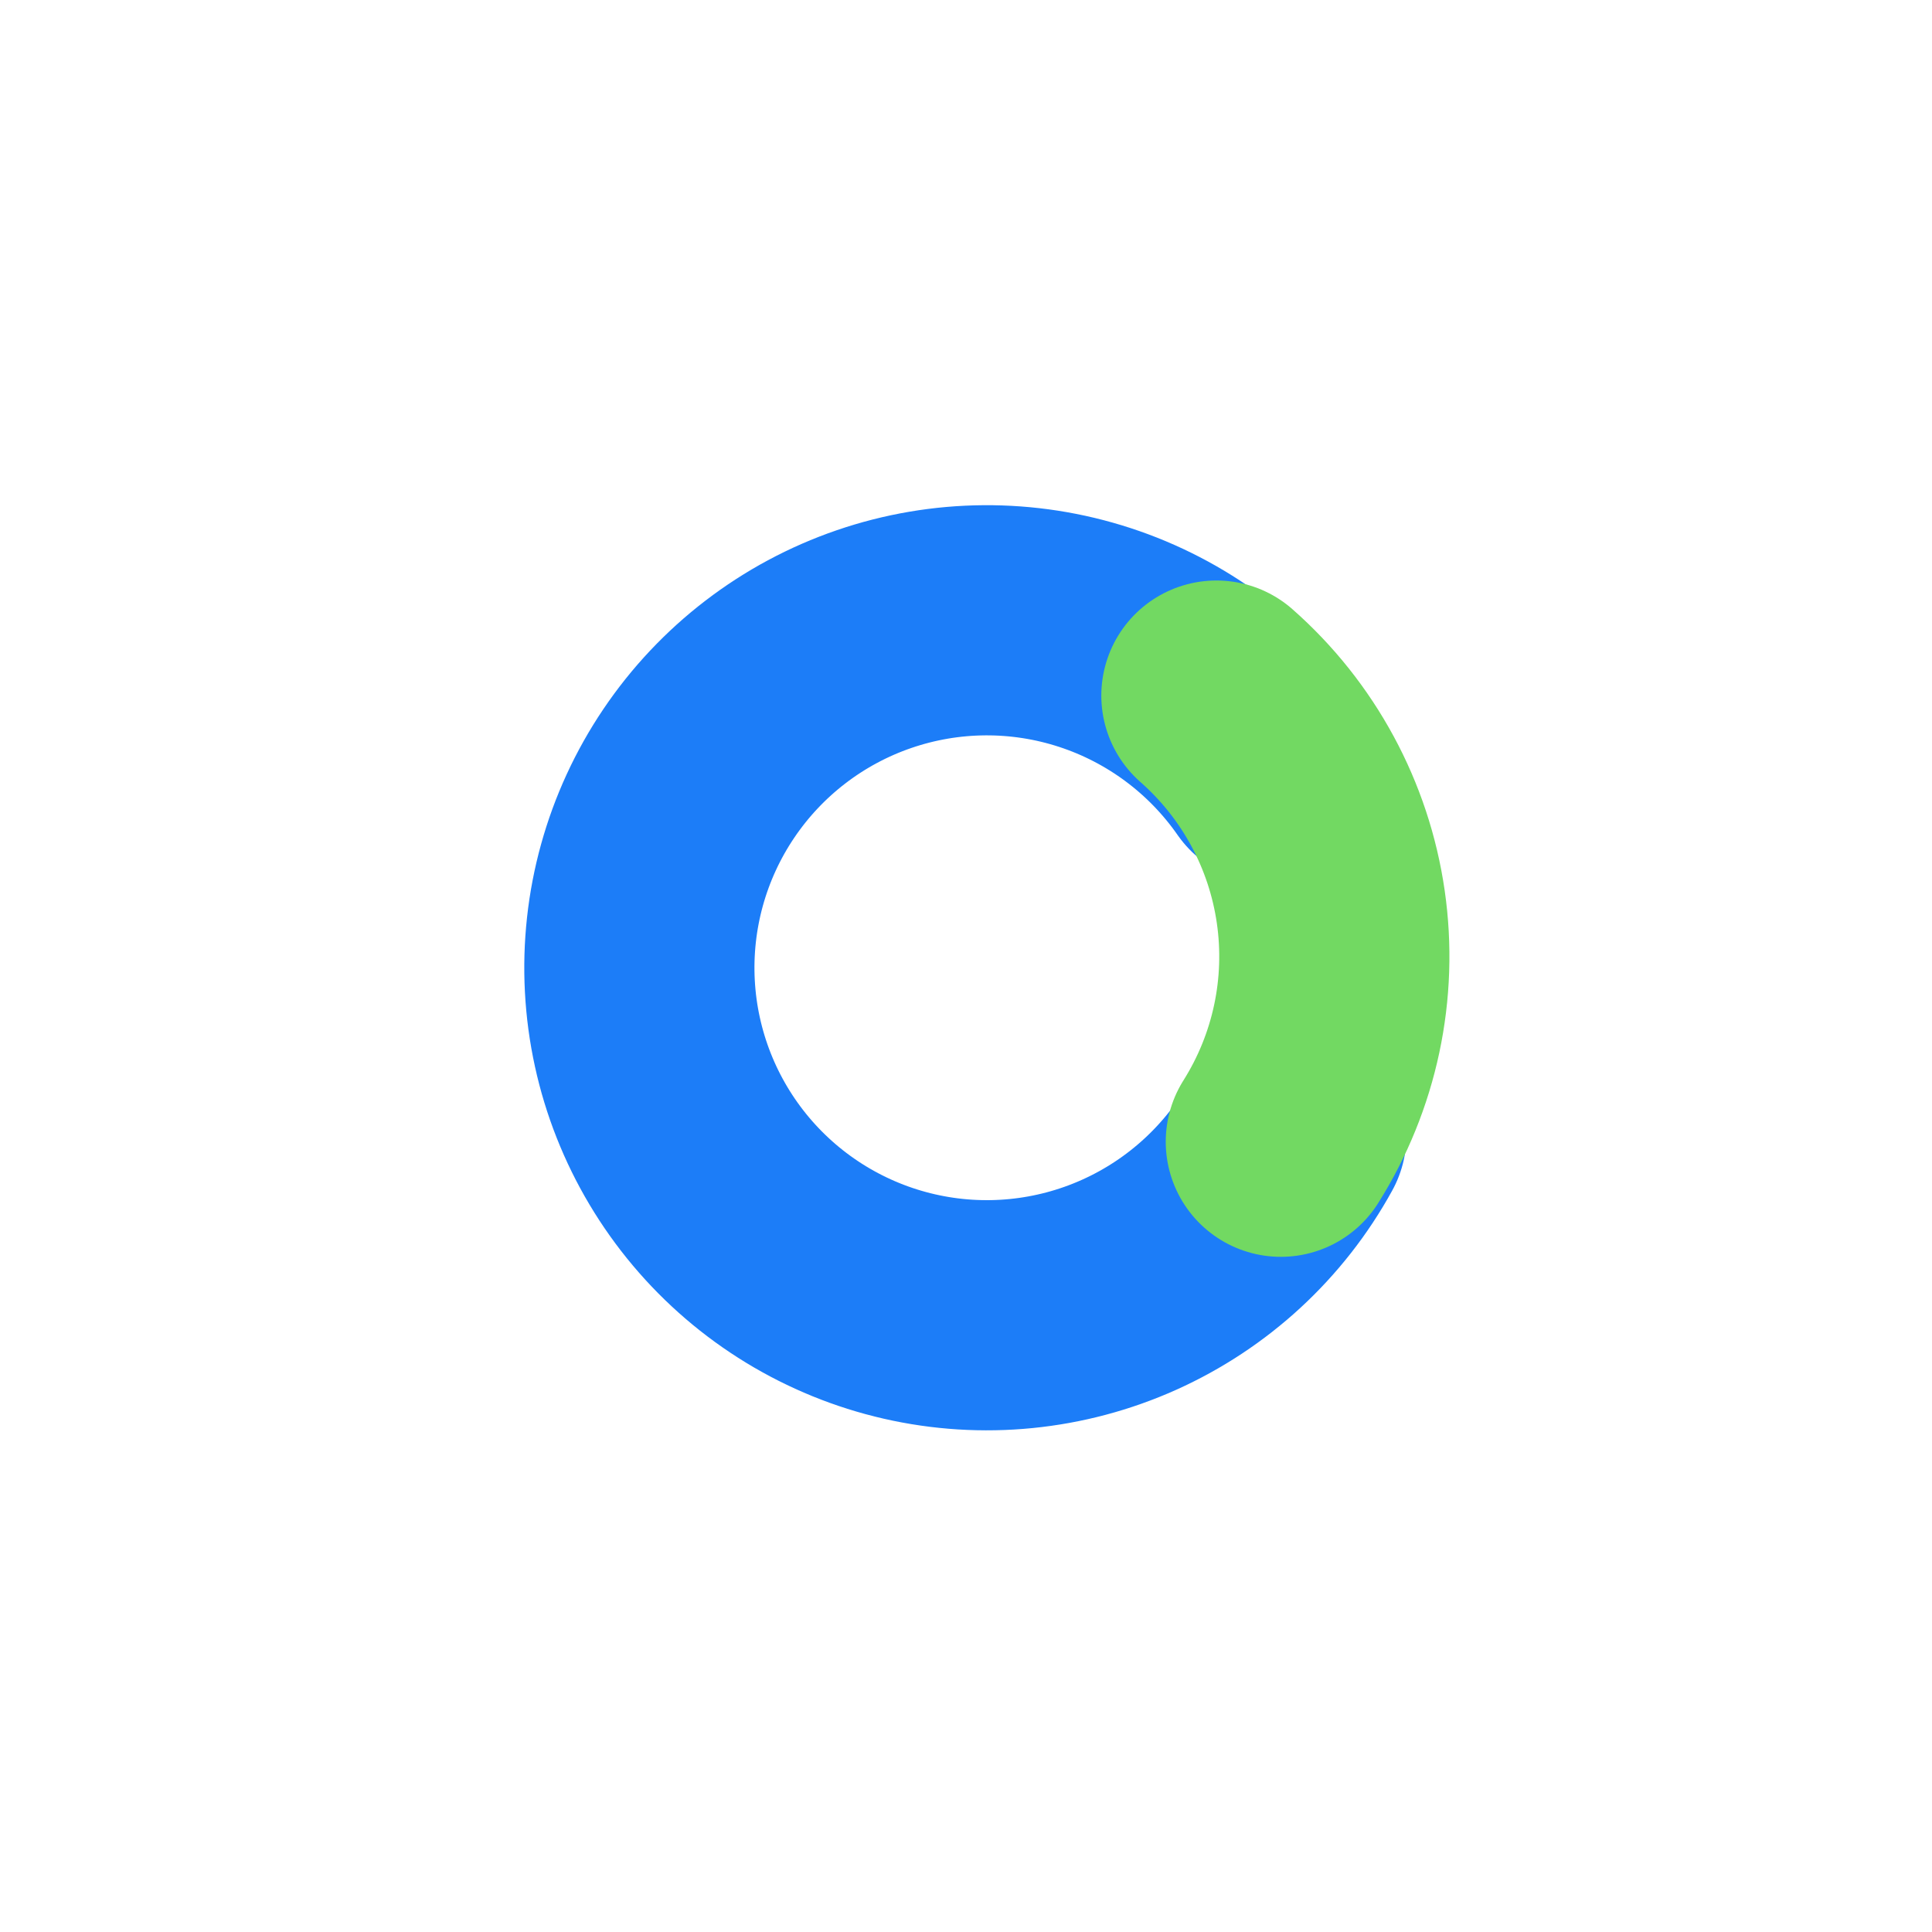
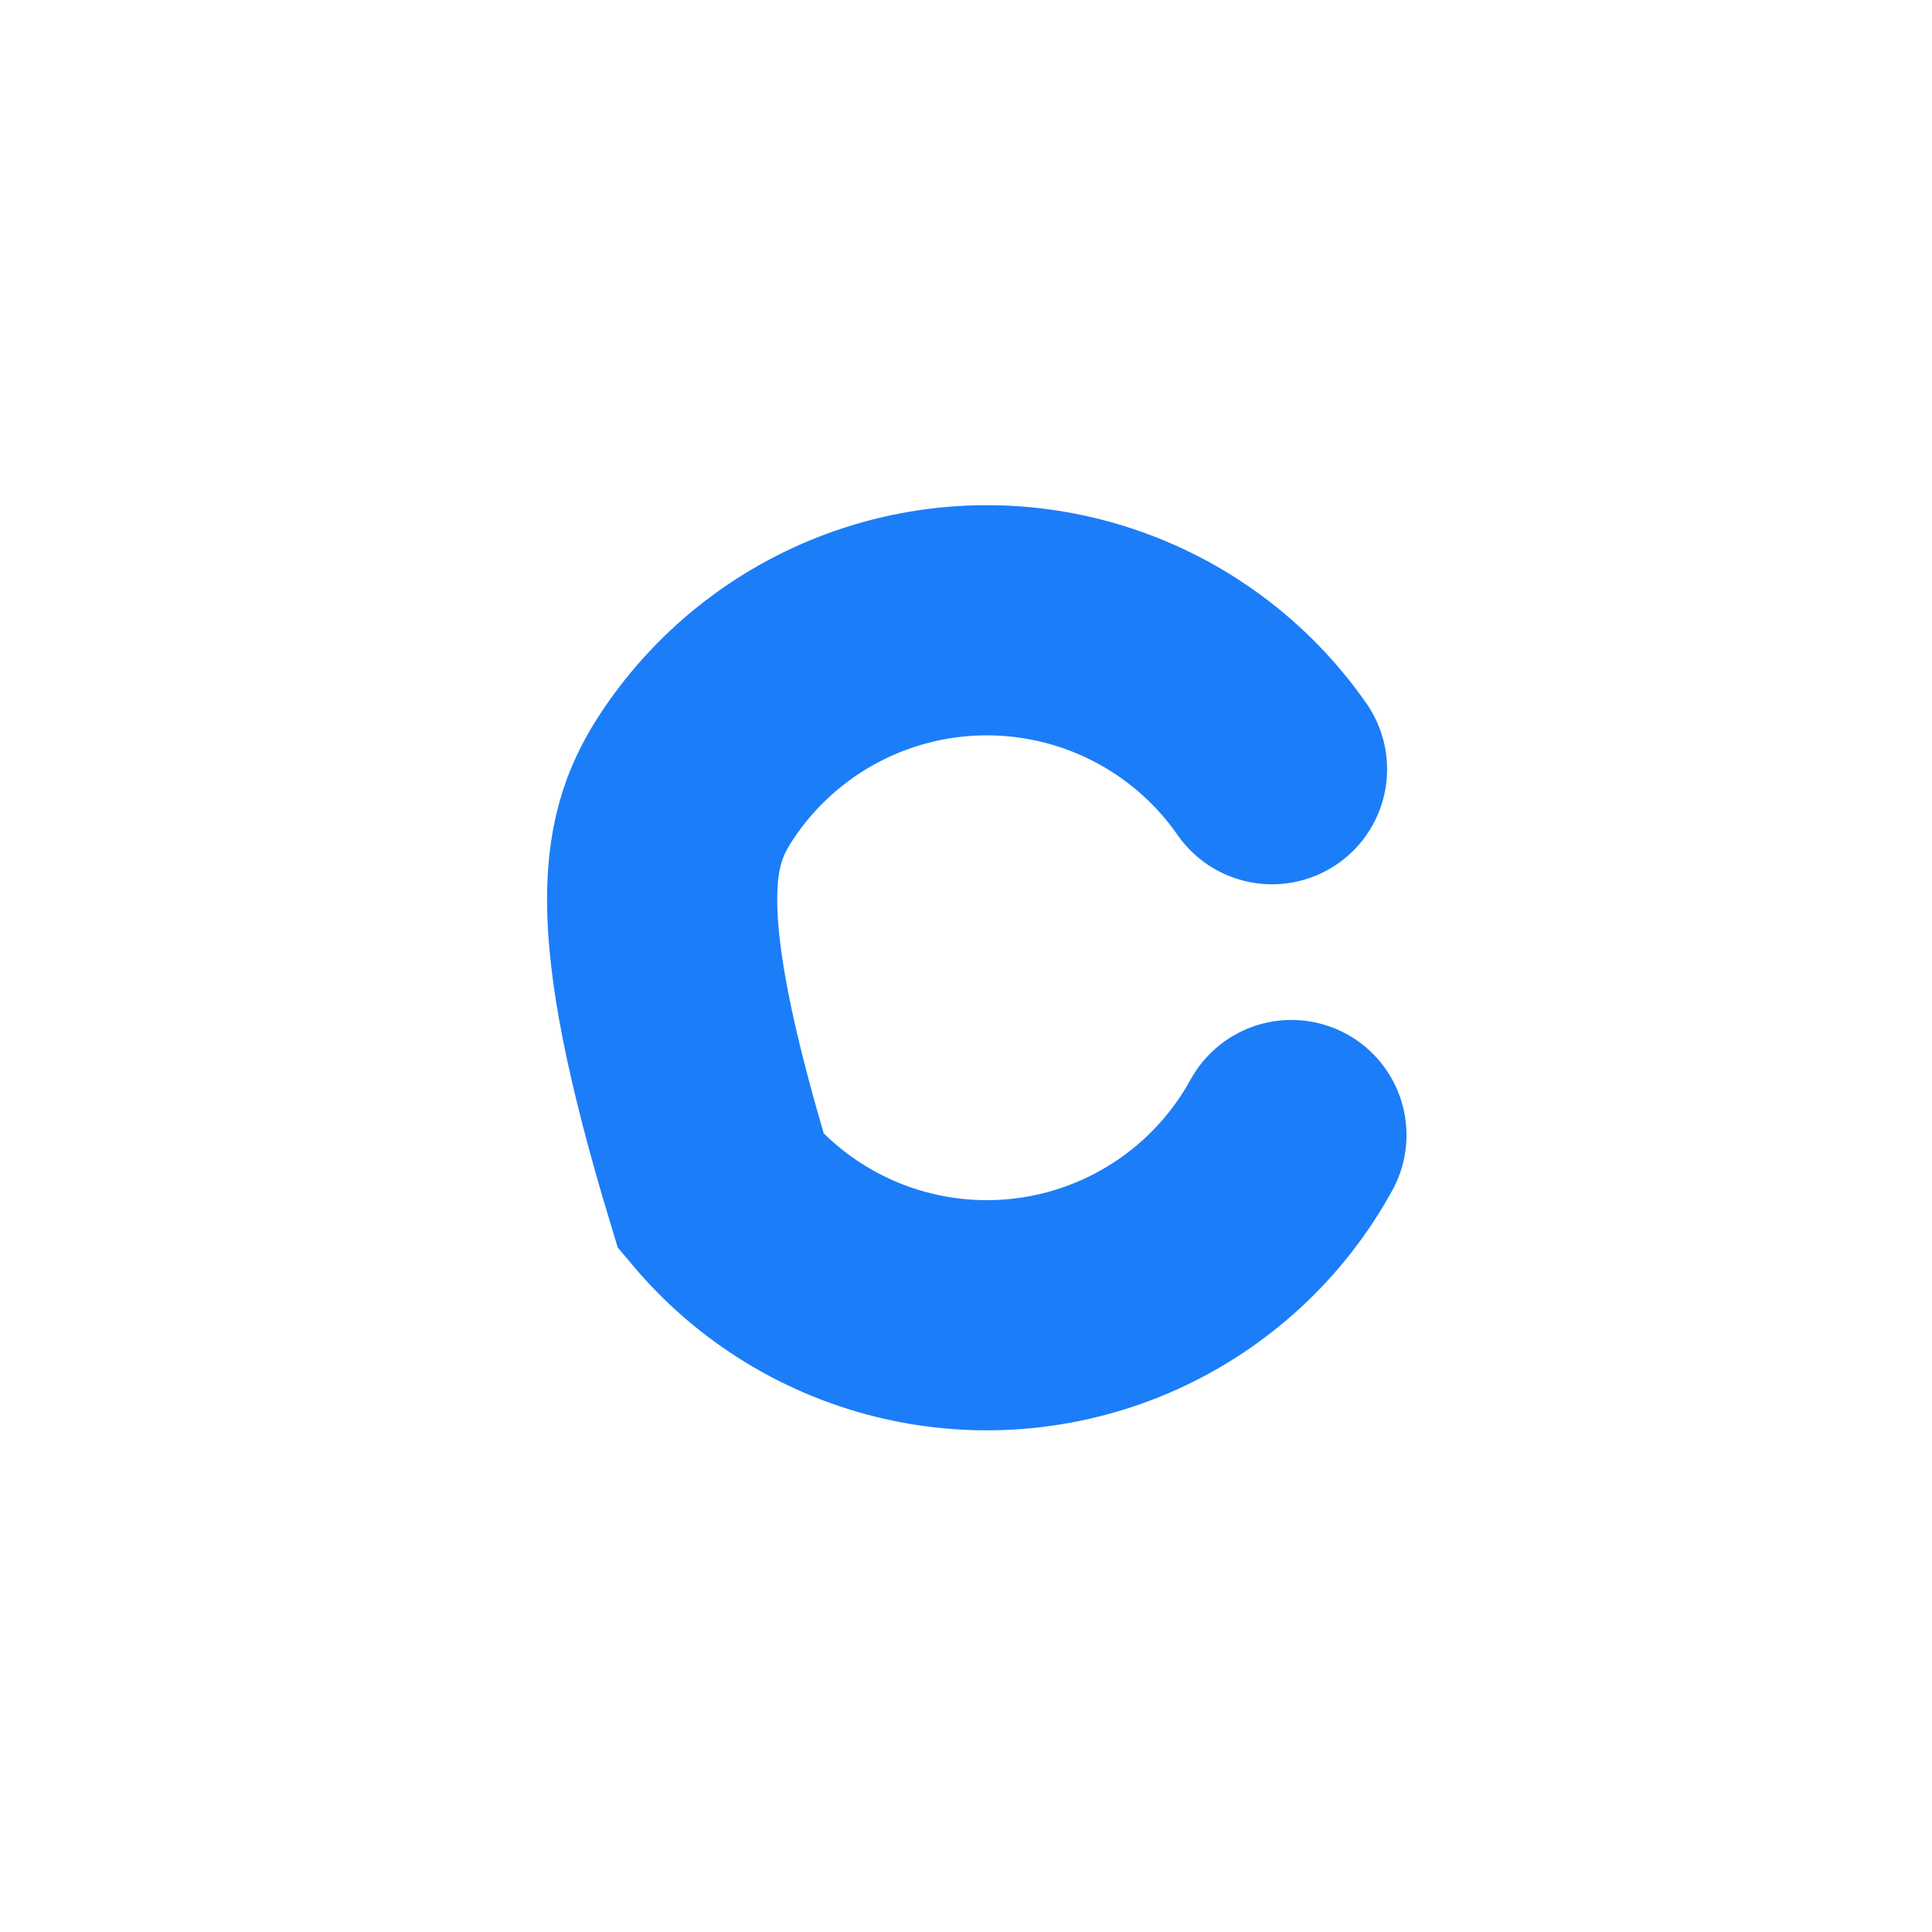
<svg xmlns="http://www.w3.org/2000/svg" width="139" height="139" viewBox="0 0 139 139" fill="none">
  <g filter="url(#filter0_d_461_108)">
    <rect x="24" y="22" width="91.33" height="91.331" rx="15.987" fill="white" />
  </g>
  <g filter="url(#filter1_d_461_108)">
-     <path d="M92.912 80.035C90.296 84.8 86.197 88.581 81.238 90.807C76.279 93.033 70.73 93.583 65.431 92.372C60.132 91.161 55.372 88.256 51.872 84.097C48.372 79.938 46.323 74.752 46.035 69.324C45.747 63.896 47.236 58.522 50.277 54.017C53.317 49.511 57.743 46.119 62.884 44.354C68.025 42.589 73.602 42.548 78.768 44.237C83.935 45.926 88.41 49.253 91.516 53.714" stroke="#1C7DF8" stroke-width="16.56" stroke-linecap="round" />
+     <path d="M92.912 80.035C90.296 84.8 86.197 88.581 81.238 90.807C76.279 93.033 70.73 93.583 65.431 92.372C60.132 91.161 55.372 88.256 51.872 84.097C45.747 63.896 47.236 58.522 50.277 54.017C53.317 49.511 57.743 46.119 62.884 44.354C68.025 42.589 73.602 42.548 78.768 44.237C83.935 45.926 88.41 49.253 91.516 53.714" stroke="#1C7DF8" stroke-width="16.56" stroke-linecap="round" />
  </g>
  <g filter="url(#filter2_d_461_108)">
-     <path d="M87.515 49.231C91.977 53.158 94.894 58.545 95.743 64.427C96.593 70.31 95.319 76.302 92.15 81.33" stroke="#72D962" stroke-width="16.56" stroke-linecap="round" />
-   </g>
+     </g>
  <defs>
    <filter id="filter0_d_461_108" x="0.711" y="0.429" width="137.909" height="137.91" filterUnits="userSpaceOnUse" color-interpolation-filters="sRGB">
      <feFlood flood-opacity="0" result="BackgroundImageFix" />
      <feColorMatrix in="SourceAlpha" type="matrix" values="0 0 0 0 0 0 0 0 0 0 0 0 0 0 0 0 0 0 127 0" result="hardAlpha" />
      <feOffset dy="1.718" />
      <feGaussianBlur stdDeviation="11.645" />
      <feColorMatrix type="matrix" values="0 0 0 0 0.073 0 0 0 0 0.629 0 0 0 0 0.362 0 0 0 0.37 0" />
      <feBlend mode="normal" in2="BackgroundImageFix" result="effect1_dropShadow_461_108" />
      <feBlend mode="normal" in="SourceGraphic" in2="effect1_dropShadow_461_108" result="shape" />
    </filter>
    <filter id="filter1_d_461_108" x="36.093" y="34.72" width="66.728" height="69.815" filterUnits="userSpaceOnUse" color-interpolation-filters="sRGB">
      <feFlood flood-opacity="0" result="BackgroundImageFix" />
      <feColorMatrix in="SourceAlpha" type="matrix" values="0 0 0 0 0 0 0 0 0 0 0 0 0 0 0 0 0 0 127 0" result="hardAlpha" />
      <feOffset dy="1.627" />
      <feGaussianBlur stdDeviation="0.814" />
      <feColorMatrix type="matrix" values="0 0 0 0 0.109 0 0 0 0 0.491 0 0 0 0 0.971 0 0 0 0.13 0" />
      <feBlend mode="normal" in2="BackgroundImageFix" result="effect1_dropShadow_461_108" />
      <feBlend mode="normal" in="SourceGraphic" in2="effect1_dropShadow_461_108" result="shape" />
    </filter>
    <filter id="filter2_d_461_108" x="76.388" y="38.917" width="30.74" height="54.355" filterUnits="userSpaceOnUse" color-interpolation-filters="sRGB">
      <feFlood flood-opacity="0" result="BackgroundImageFix" />
      <feColorMatrix in="SourceAlpha" type="matrix" values="0 0 0 0 0 0 0 0 0 0 0 0 0 0 0 0 0 0 127 0" result="hardAlpha" />
      <feOffset dy="0.814" />
      <feGaussianBlur stdDeviation="1.424" />
      <feColorMatrix type="matrix" values="0 0 0 0 1 0 0 0 0 0.805 0 0 0 0 0.113 0 0 0 0.12 0" />
      <feBlend mode="normal" in2="BackgroundImageFix" result="effect1_dropShadow_461_108" />
      <feBlend mode="normal" in="SourceGraphic" in2="effect1_dropShadow_461_108" result="shape" />
    </filter>
  </defs>
</svg>